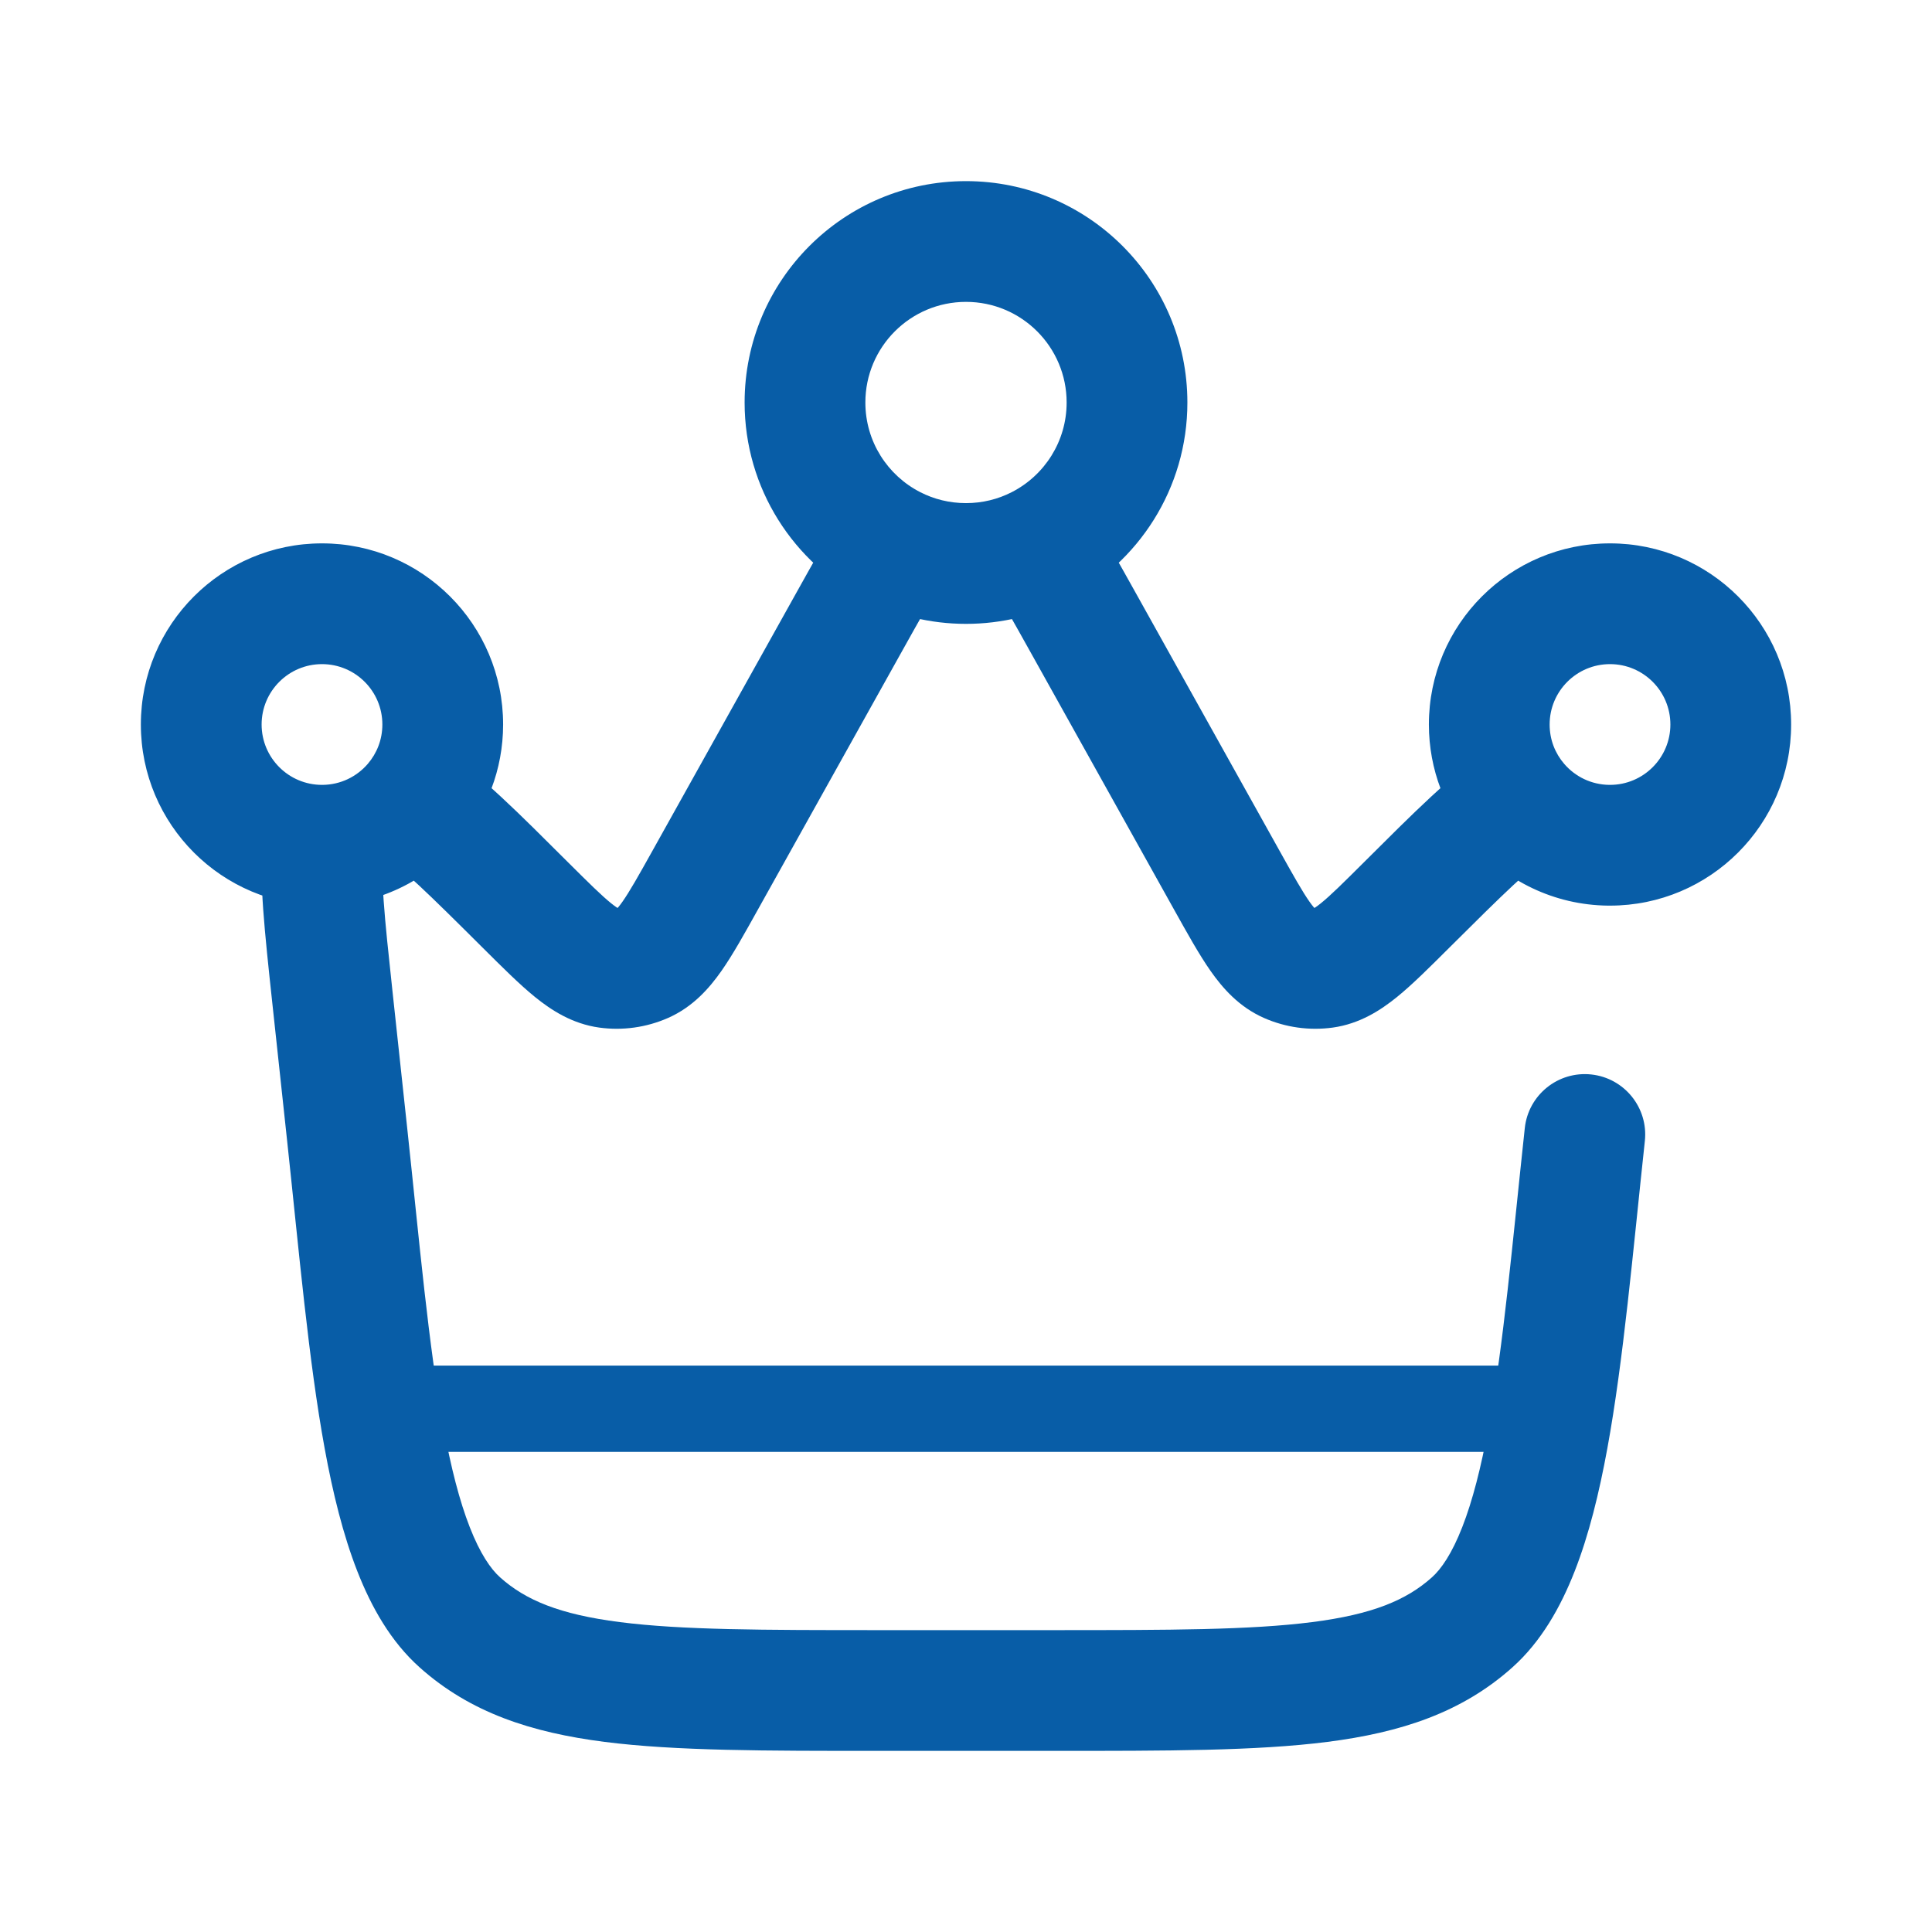
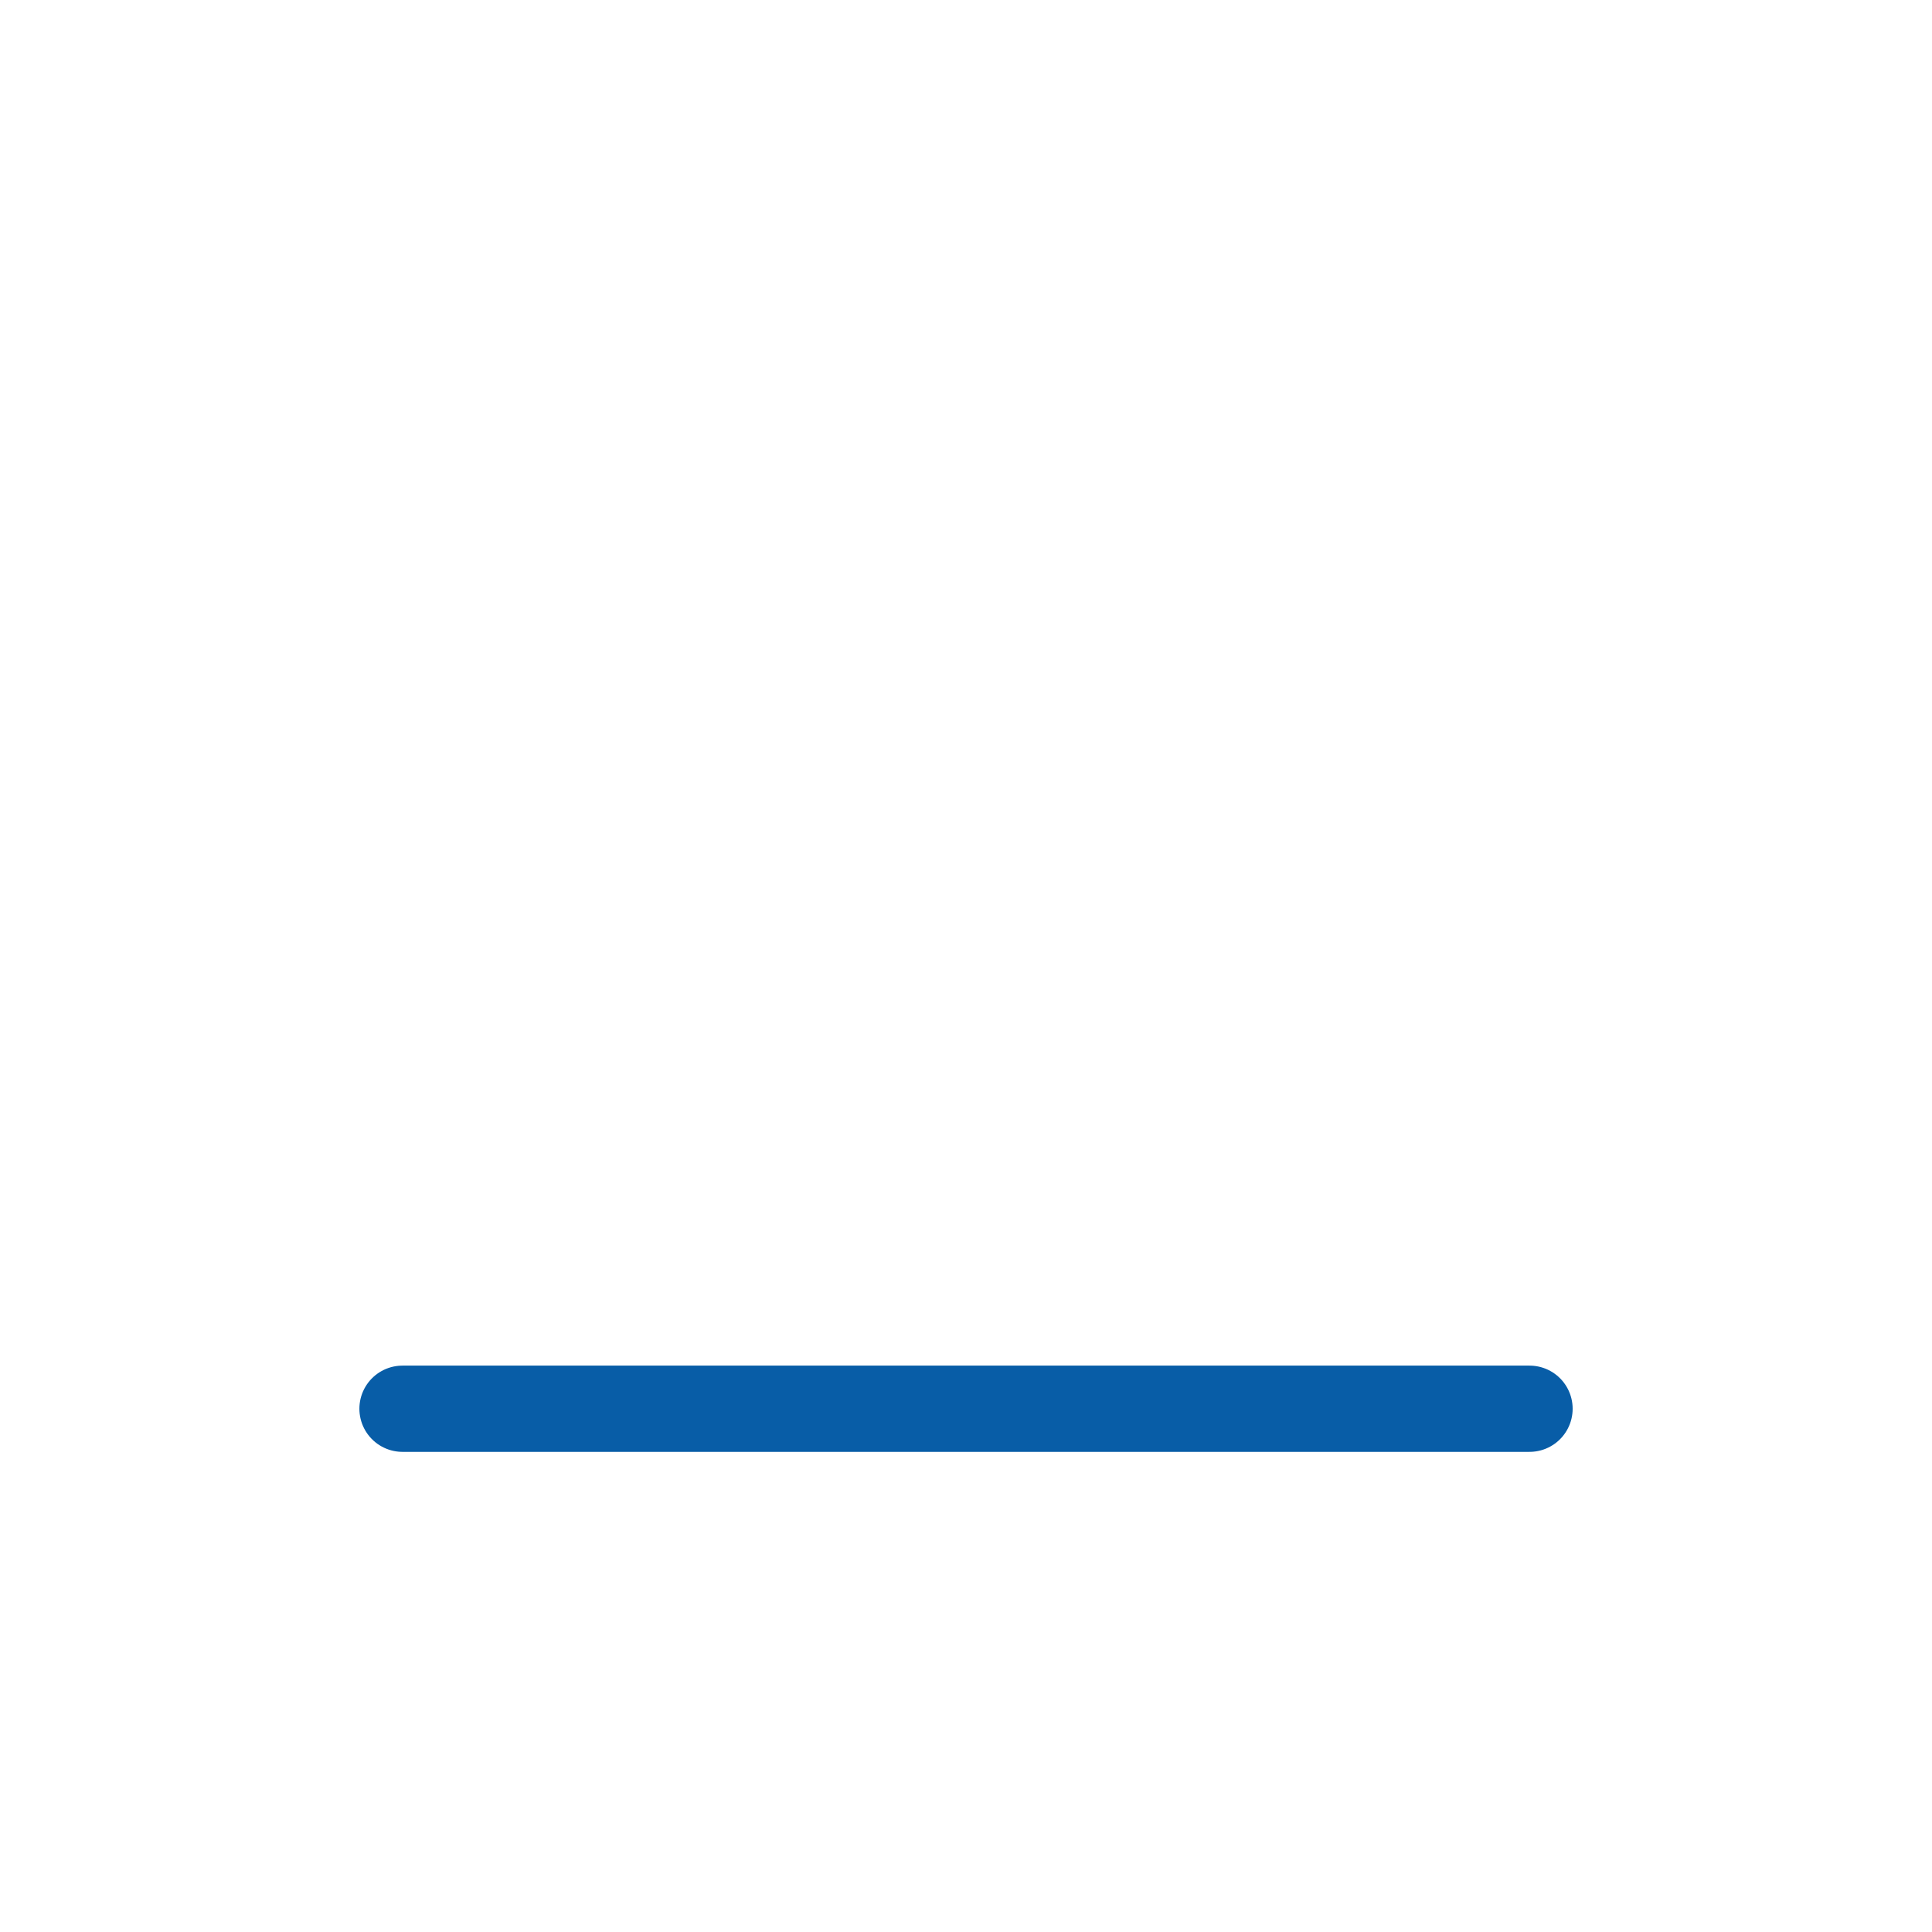
<svg xmlns="http://www.w3.org/2000/svg" width="56" height="56" viewBox="0 0 56 56" fill="none">
-   <path d="M47.677 33.071C47.78 32.11 47.085 31.247 46.124 31.144C45.163 31.041 44.3 31.736 44.197 32.697L47.677 33.071ZM30.538 47.25H25.462V50.75H30.538V47.25ZM11.803 32.697L11.375 28.719L7.895 29.093L8.323 33.071L11.803 32.697ZM21.968 26.365L26.144 18.878L23.087 17.174L18.912 24.66L21.968 26.365ZM29.856 18.878L34.031 26.365L37.088 24.66L32.913 17.174L29.856 18.878ZM34.031 26.365C34.409 27.042 34.756 27.669 35.093 28.149C35.44 28.642 35.913 29.187 36.637 29.506L38.047 26.303C38.178 26.36 38.156 26.419 37.957 26.137C37.749 25.841 37.503 25.404 37.088 24.66L34.031 26.365ZM39.529 24.999C38.926 25.6 38.568 25.954 38.286 26.182C38.017 26.399 38.011 26.337 38.151 26.317L38.631 29.785C39.414 29.676 40.018 29.282 40.487 28.903C40.943 28.534 41.45 28.026 41.999 27.479L39.529 24.999ZM36.637 29.506C37.263 29.782 37.953 29.878 38.631 29.785L38.151 26.317C38.116 26.322 38.08 26.317 38.047 26.303L36.637 29.506ZM14 27.479C14.55 28.026 15.057 28.534 15.513 28.903C15.982 29.282 16.586 29.676 17.369 29.785L17.849 26.317C17.989 26.337 17.983 26.399 17.714 26.182C17.432 25.954 17.074 25.6 16.47 24.999L14 27.479ZM18.912 24.66C18.497 25.404 18.25 25.841 18.042 26.137C17.844 26.419 17.822 26.36 17.953 26.303L19.363 29.506C20.087 29.187 20.56 28.642 20.907 28.149C21.244 27.669 21.591 27.042 21.968 26.365L18.912 24.66ZM17.369 29.785C18.047 29.878 18.737 29.782 19.363 29.506L17.953 26.303C17.92 26.317 17.884 26.322 17.849 26.317L17.369 29.785ZM25.462 47.25C22.106 47.25 19.757 47.247 17.963 47.017C16.219 46.794 15.233 46.381 14.495 45.72L12.161 48.328C13.631 49.644 15.403 50.218 17.519 50.489C19.586 50.753 22.199 50.75 25.462 50.75V47.25ZM8.323 33.071C8.669 36.285 8.943 39.433 9.411 41.986C9.647 43.274 9.944 44.487 10.356 45.54C10.764 46.584 11.328 47.583 12.161 48.328L14.495 45.72C14.224 45.478 13.916 45.033 13.616 44.265C13.319 43.506 13.07 42.536 12.854 41.355C12.417 38.971 12.162 36.037 11.803 32.697L8.323 33.071ZM44.197 32.697C43.837 36.037 43.583 38.971 43.146 41.355C42.93 42.536 42.681 43.506 42.384 44.265C42.084 45.033 41.776 45.478 41.505 45.72L43.839 48.328C44.672 47.583 45.235 46.584 45.644 45.54C46.056 44.487 46.353 43.274 46.589 41.986C47.057 39.433 47.331 36.285 47.677 33.071L44.197 32.697ZM30.538 50.75C33.801 50.75 36.414 50.753 38.481 50.489C40.597 50.218 42.369 49.644 43.839 48.328L41.505 45.72C40.767 46.381 39.781 46.794 38.036 47.017C36.243 47.247 33.894 47.25 30.538 47.25V50.75ZM25.083 11.667C25.083 10.056 26.389 8.75 28 8.75V5.25C24.456 5.25 21.583 8.123 21.583 11.667H25.083ZM28 8.75C29.611 8.75 30.917 10.056 30.917 11.667H34.417C34.417 8.123 31.544 5.25 28 5.25V8.75ZM48.417 21C48.417 21.966 47.633 22.75 46.667 22.75V26.25C49.566 26.25 51.917 23.899 51.917 21H48.417ZM44.917 21C44.917 20.034 45.7 19.25 46.667 19.25V15.75C43.767 15.75 41.417 18.101 41.417 21H44.917ZM46.667 19.25C47.633 19.25 48.417 20.034 48.417 21H51.917C51.917 18.101 49.566 15.75 46.667 15.75V19.25ZM9.333 22.75C8.367 22.75 7.583 21.966 7.583 21H4.083C4.083 23.899 6.434 26.25 9.333 26.25V22.75ZM7.583 21C7.583 20.034 8.367 19.25 9.333 19.25V15.75C6.434 15.75 4.083 18.101 4.083 21H7.583ZM9.333 19.25C10.3 19.25 11.083 20.034 11.083 21H14.583C14.583 18.101 12.233 15.75 9.333 15.75V19.25ZM46.667 22.75C46.66 22.75 46.653 22.75 46.646 22.75L46.605 26.25C46.626 26.25 46.646 26.25 46.667 26.25V22.75ZM46.646 22.75C46.126 22.744 45.661 22.513 45.341 22.143L42.693 24.431C43.64 25.528 45.041 26.232 46.605 26.25L46.646 22.75ZM45.341 22.143C45.075 21.835 44.917 21.438 44.917 21H41.417C41.417 22.31 41.899 23.512 42.693 24.431L45.341 22.143ZM41.999 27.479C43.58 25.904 44.394 25.11 44.936 24.776L43.098 21.798C42.118 22.402 40.943 23.591 39.529 24.999L41.999 27.479ZM11.083 21C11.083 21.438 10.924 21.835 10.659 22.143L13.307 24.431C14.101 23.512 14.583 22.31 14.583 21H11.083ZM16.47 24.999C15.057 23.591 13.882 22.402 12.902 21.798L11.064 24.776C11.605 25.11 12.42 25.904 14 27.479L16.47 24.999ZM10.659 22.143C10.339 22.513 9.874 22.744 9.354 22.75L9.395 26.25C10.959 26.232 12.36 25.528 13.307 24.431L10.659 22.143ZM9.354 22.75C9.347 22.75 9.34 22.75 9.333 22.75V26.25C9.354 26.25 9.374 26.25 9.395 26.25L9.354 22.75ZM11.375 28.719C11.26 27.647 11.169 26.802 11.121 26.115C11.071 25.412 11.075 24.988 11.109 24.732L7.64 24.267C7.556 24.894 7.576 25.613 7.629 26.362C7.684 27.127 7.782 28.044 7.895 29.093L11.375 28.719ZM30.917 11.667C30.917 12.798 30.272 13.783 29.323 14.267L30.913 17.385C32.989 16.326 34.417 14.165 34.417 11.667H30.917ZM29.323 14.267C28.927 14.469 28.48 14.583 28 14.583V18.083C29.045 18.083 30.037 17.832 30.913 17.385L29.323 14.267ZM32.913 17.174C32.431 16.311 31.999 15.534 31.602 14.899L28.634 16.754C28.974 17.299 29.36 17.989 29.856 18.878L32.913 17.174ZM28 14.583C27.52 14.583 27.072 14.469 26.677 14.267L25.087 17.385C25.963 17.832 26.955 18.083 28 18.083V14.583ZM26.677 14.267C25.727 13.783 25.083 12.798 25.083 11.667H21.583C21.583 14.165 23.011 16.326 25.087 17.385L26.677 14.267ZM26.144 18.878C26.64 17.989 27.026 17.299 27.366 16.754L24.398 14.899C24.001 15.534 23.569 16.311 23.087 17.174L26.144 18.878Z" fill="#085DA7" />
  <path d="M11.667 40.833H44.334" stroke="#085DA7" stroke-width="2.5" stroke-linecap="round" />
</svg>